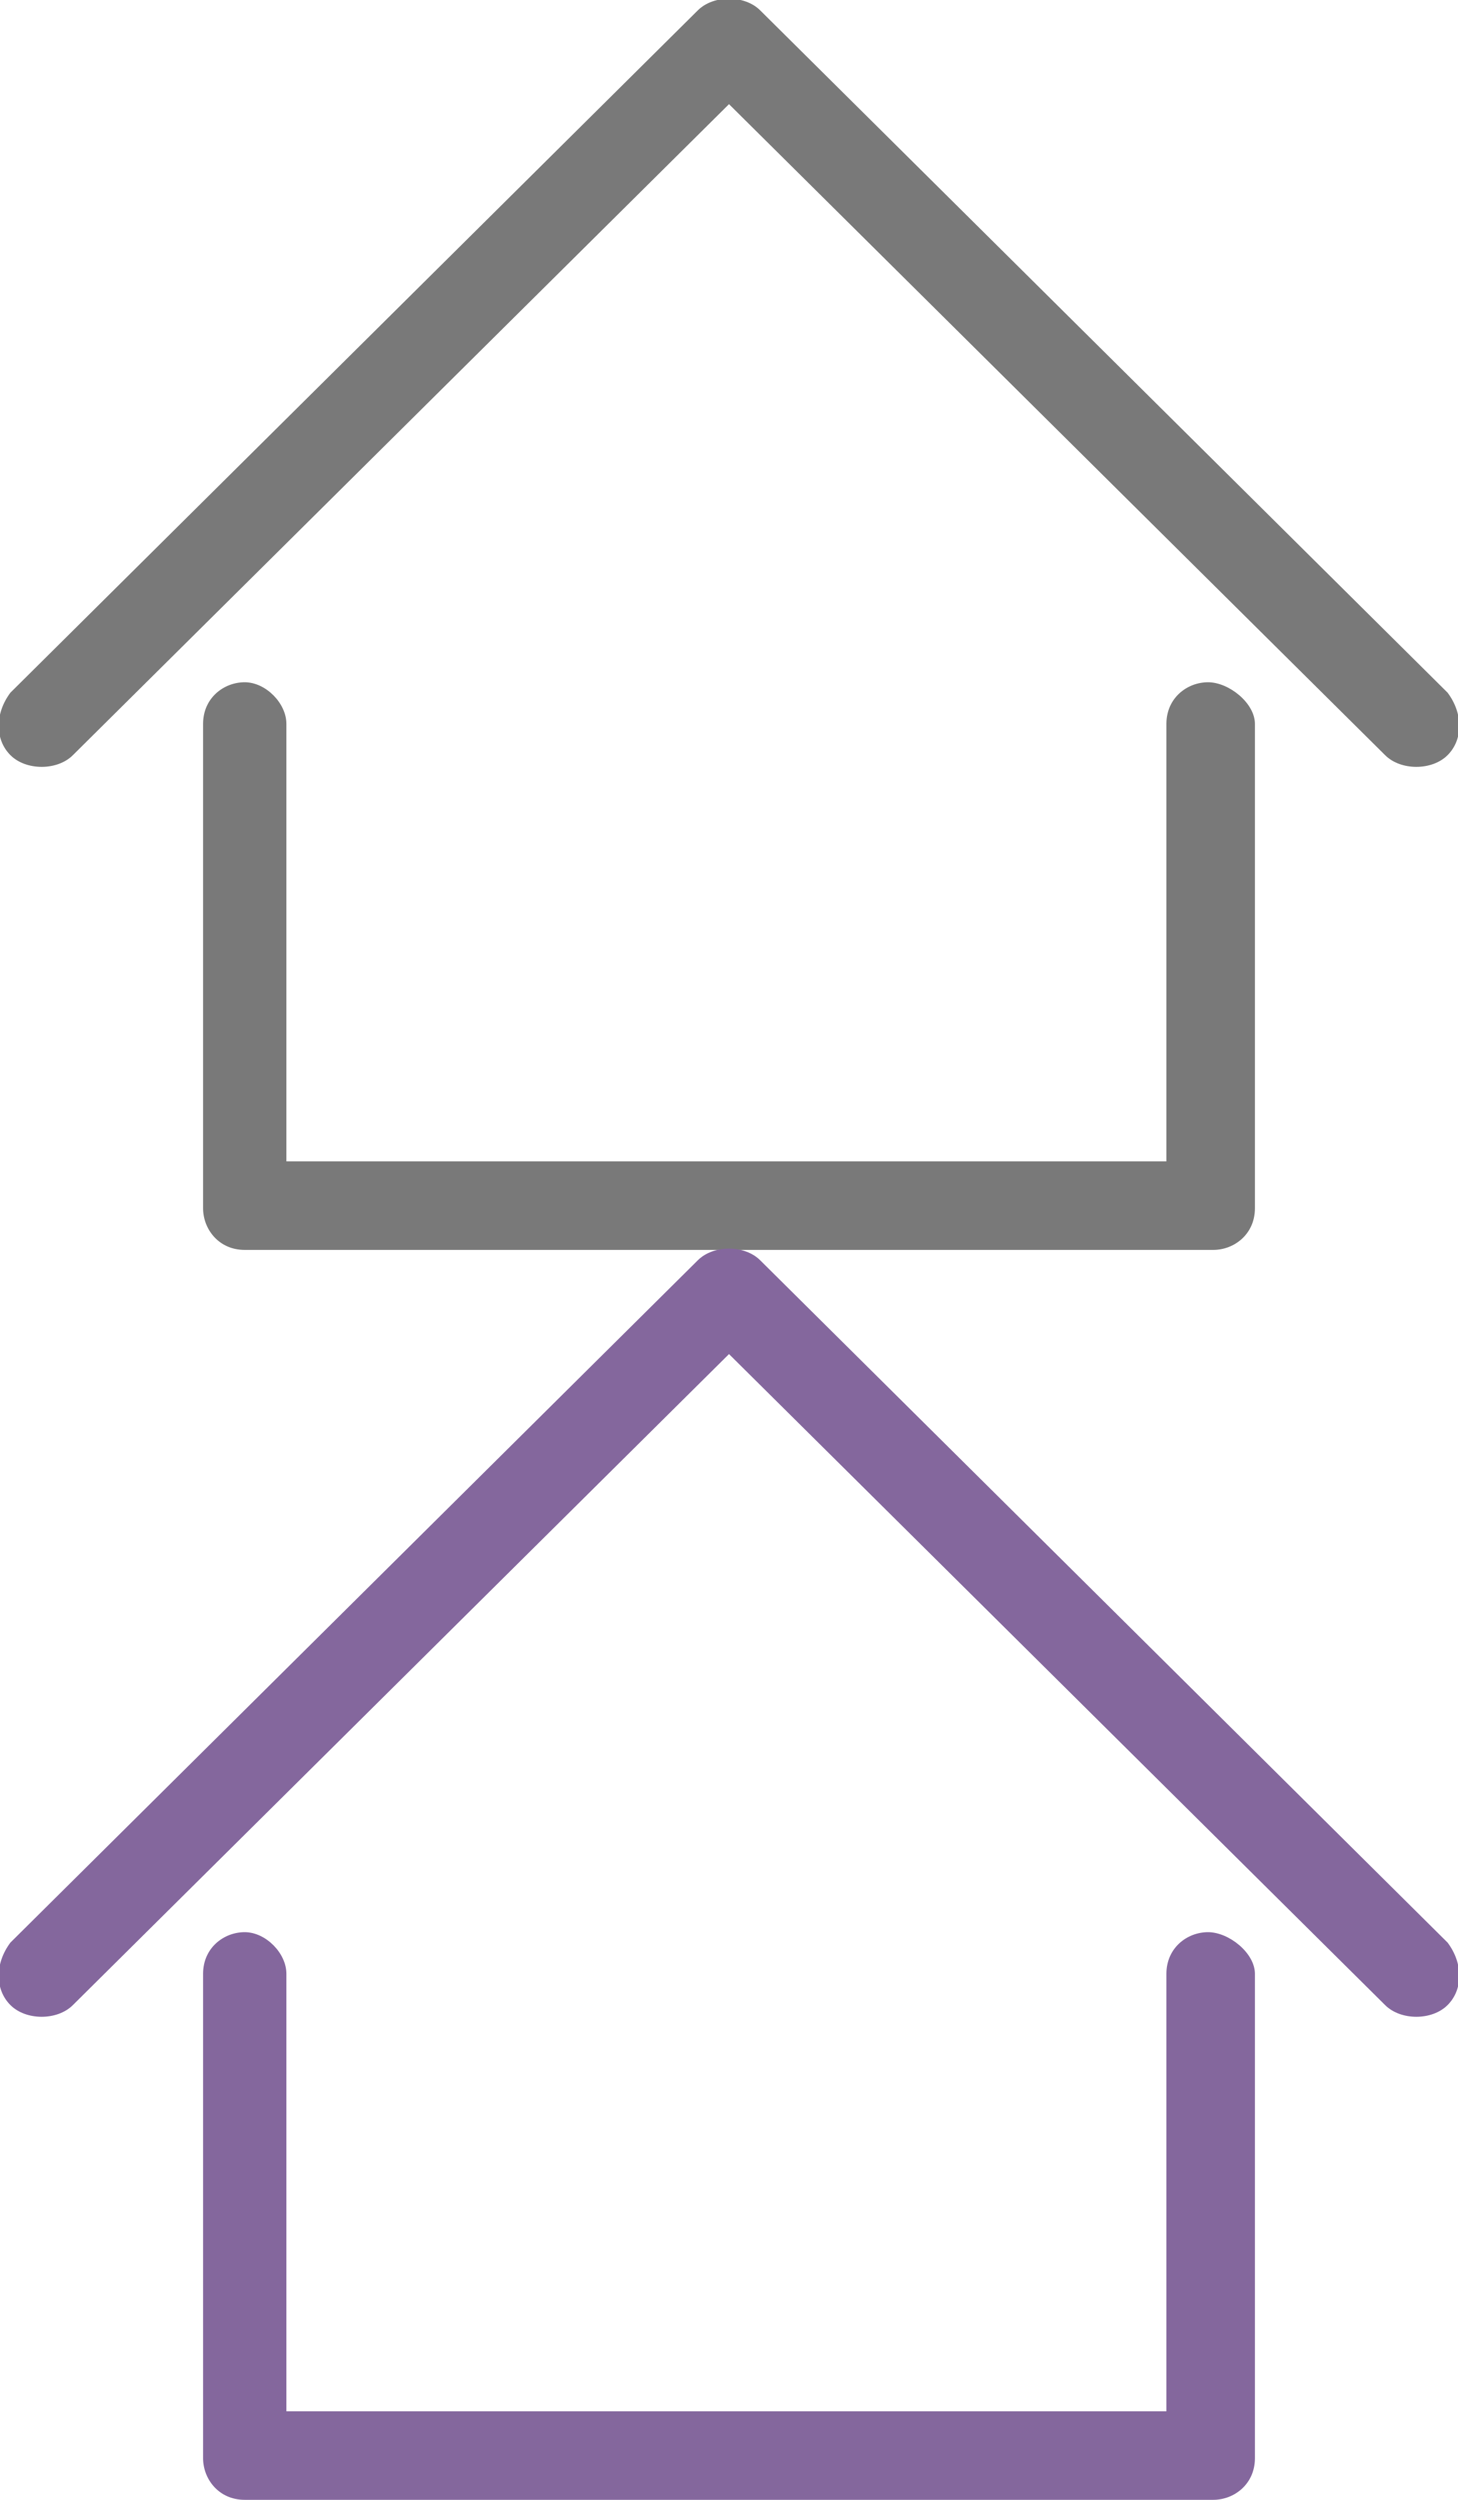
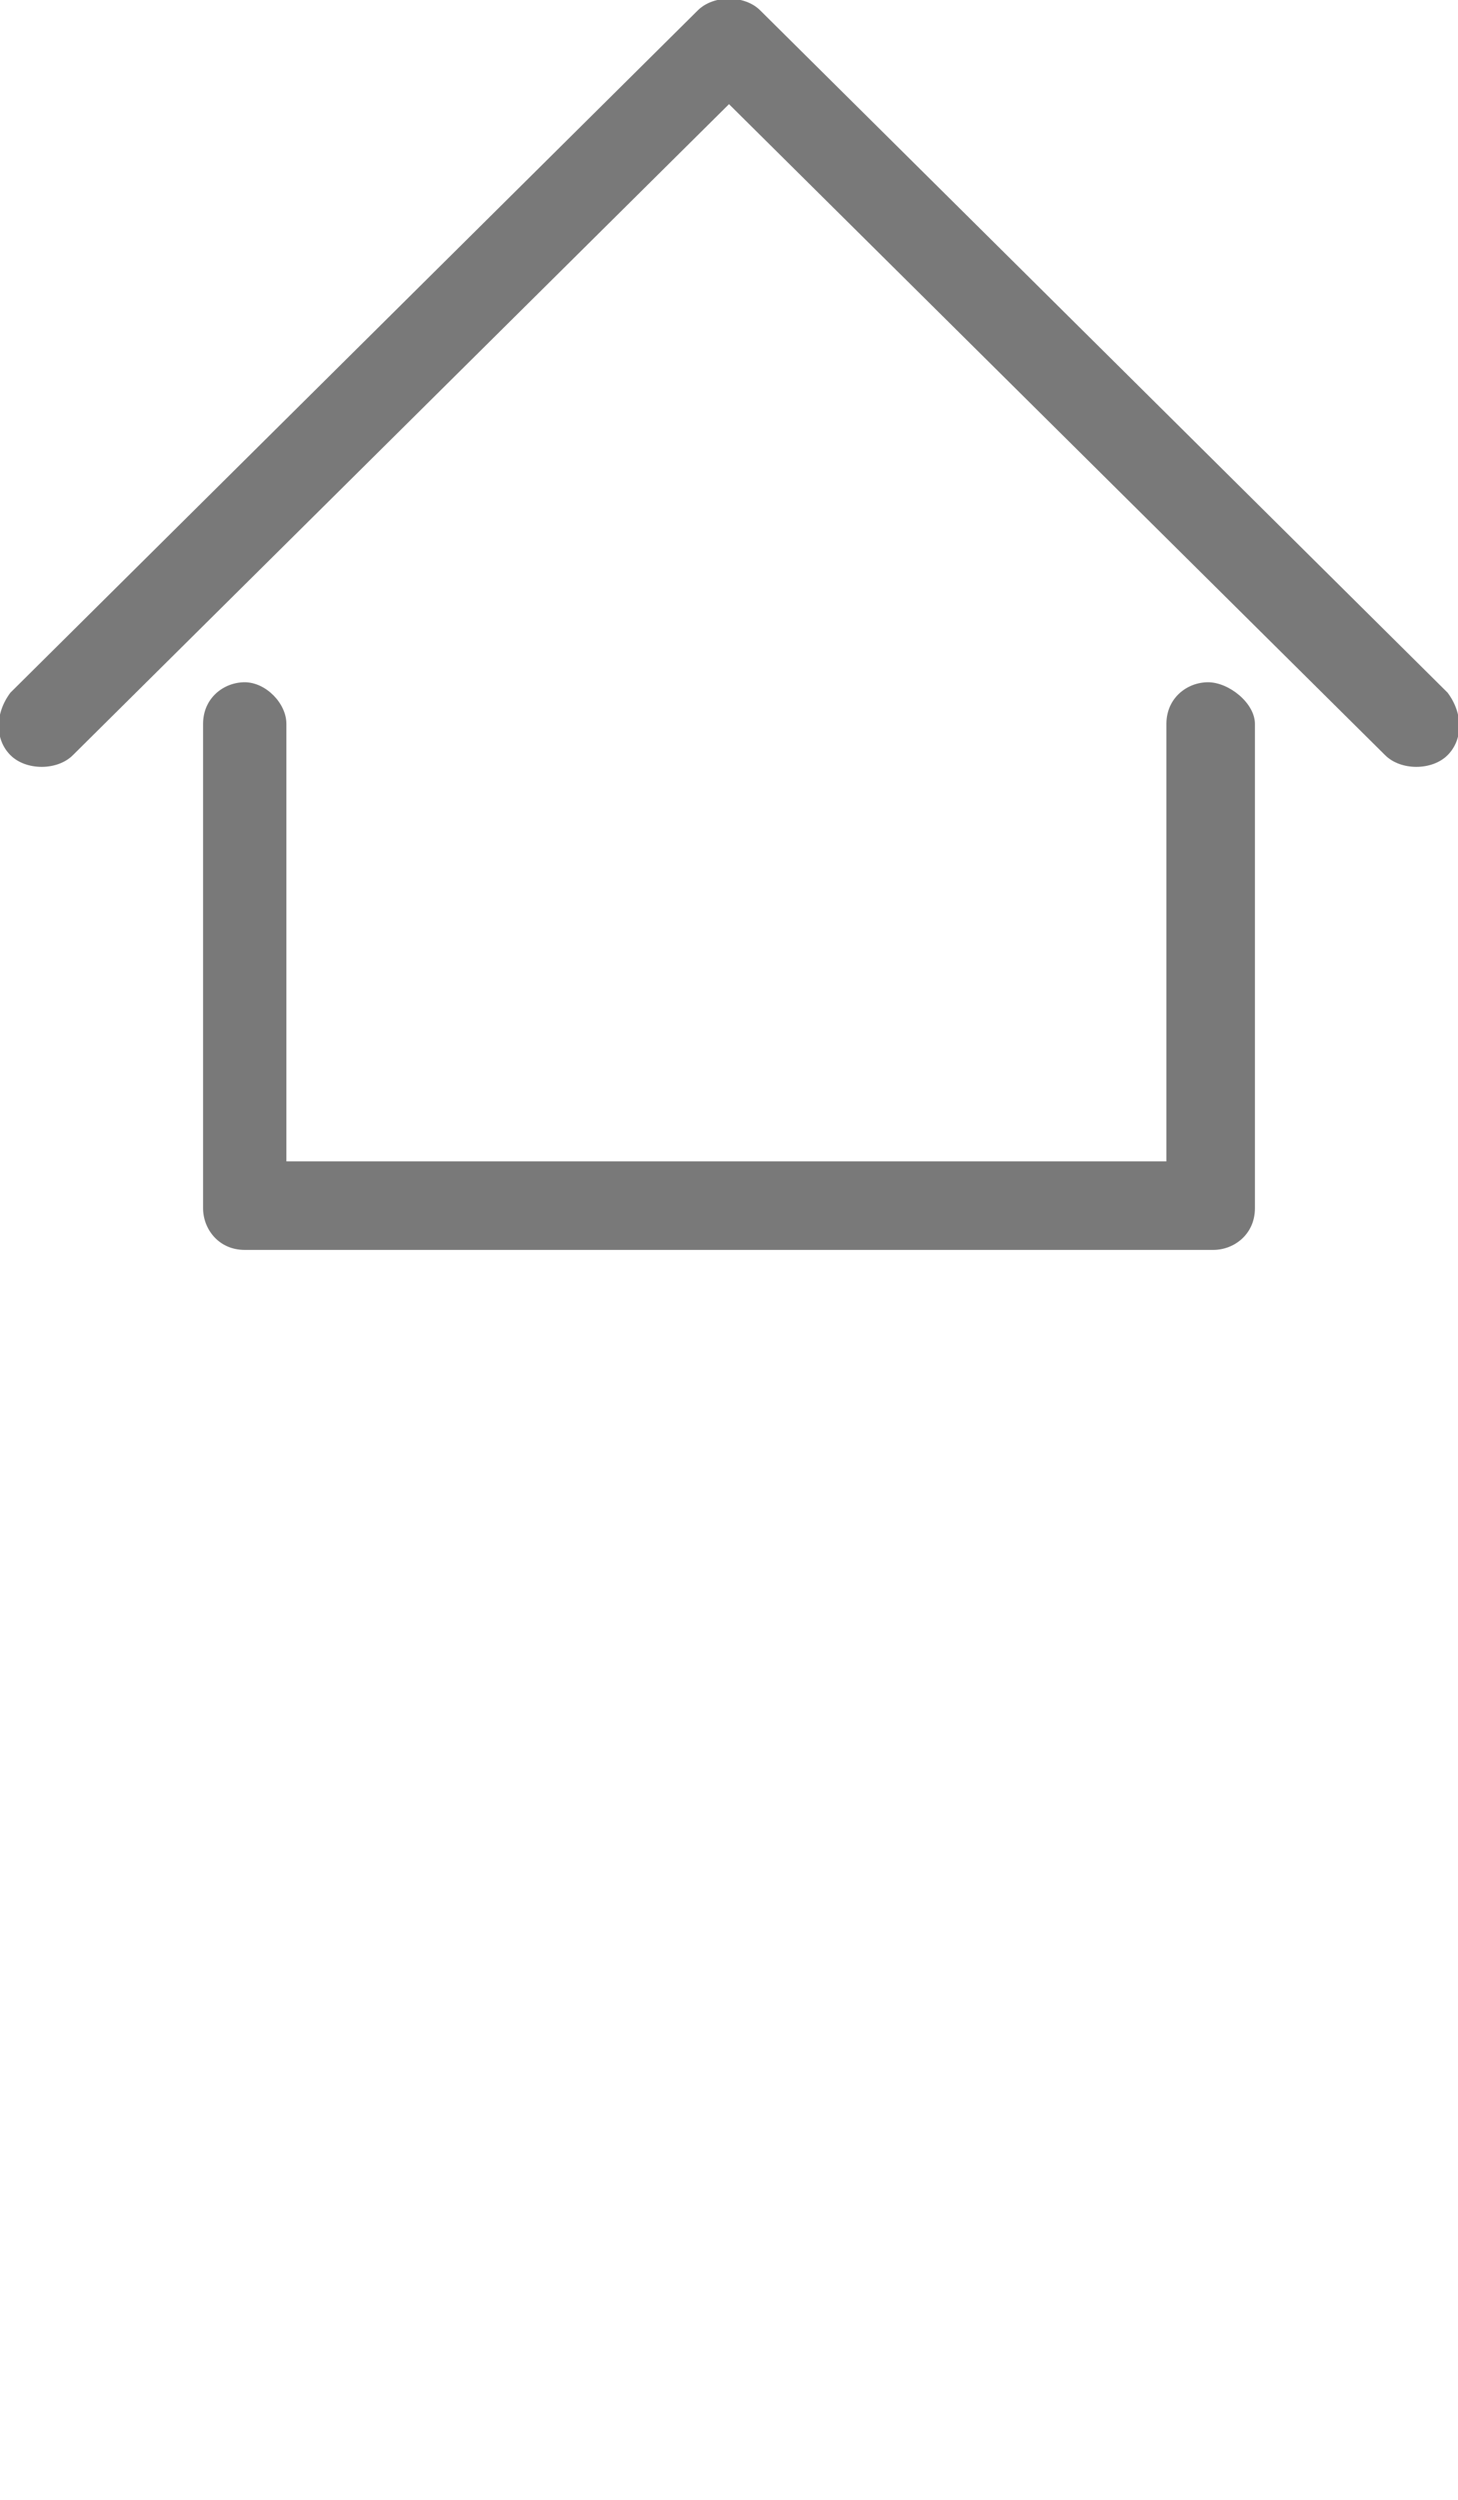
<svg xmlns="http://www.w3.org/2000/svg" version="1.1" id="Слой_1" x="0px" y="0px" viewBox="0 0 28 48" style="enable-background:new 0 0 28 48;" xml:space="preserve">
  <style type="text/css">
	.st0{fill:#797979;}
	.st1{fill:#84679D;}
</style>
  <path id="a" class="st0" d="M24.1,13.9v9.3c0,0.5-0.4,0.8-0.8,0.8H4.7c-0.5,0-0.8-0.4-0.8-0.8l0,0v-9.3c0-0.5,0.4-0.8,0.8-0.8  s0.8,0.4,0.8,0.8l0,0v8.4h16.9v-8.4c0-0.5,0.4-0.8,0.8-0.8S24.1,13.5,24.1,13.9z M27.8,14.5c-0.3,0.3-0.9,0.3-1.2,0c0,0,0,0,0,0  L14,2L1.4,14.5c-0.3,0.3-0.9,0.3-1.2,0c0,0,0,0,0,0c-0.3-0.3-0.3-0.8,0-1.2L13.4,0.2c0.3-0.3,0.9-0.3,1.2,0l13.2,13.1  C28.1,13.7,28.1,14.2,27.8,14.5z" />
-   <path id="a_1_" class="st1" d="M24.1,37.9v9.3c0,0.5-0.4,0.8-0.8,0.8H4.7c-0.5,0-0.8-0.4-0.8-0.8l0,0v-9.3c0-0.5,0.4-0.8,0.8-0.8  s0.8,0.4,0.8,0.8l0,0v8.4h16.9v-8.4c0-0.5,0.4-0.8,0.8-0.8S24.1,37.5,24.1,37.9z M27.8,38.5c-0.3,0.3-0.9,0.3-1.2,0c0,0,0,0,0,0  L14,26L1.4,38.5c-0.3,0.3-0.9,0.3-1.2,0c0,0,0,0,0,0c-0.3-0.3-0.3-0.8,0-1.2l13.2-13.1c0.3-0.3,0.9-0.3,1.2,0l13.2,13.1  C28.1,37.7,28.1,38.2,27.8,38.5z" />
</svg>